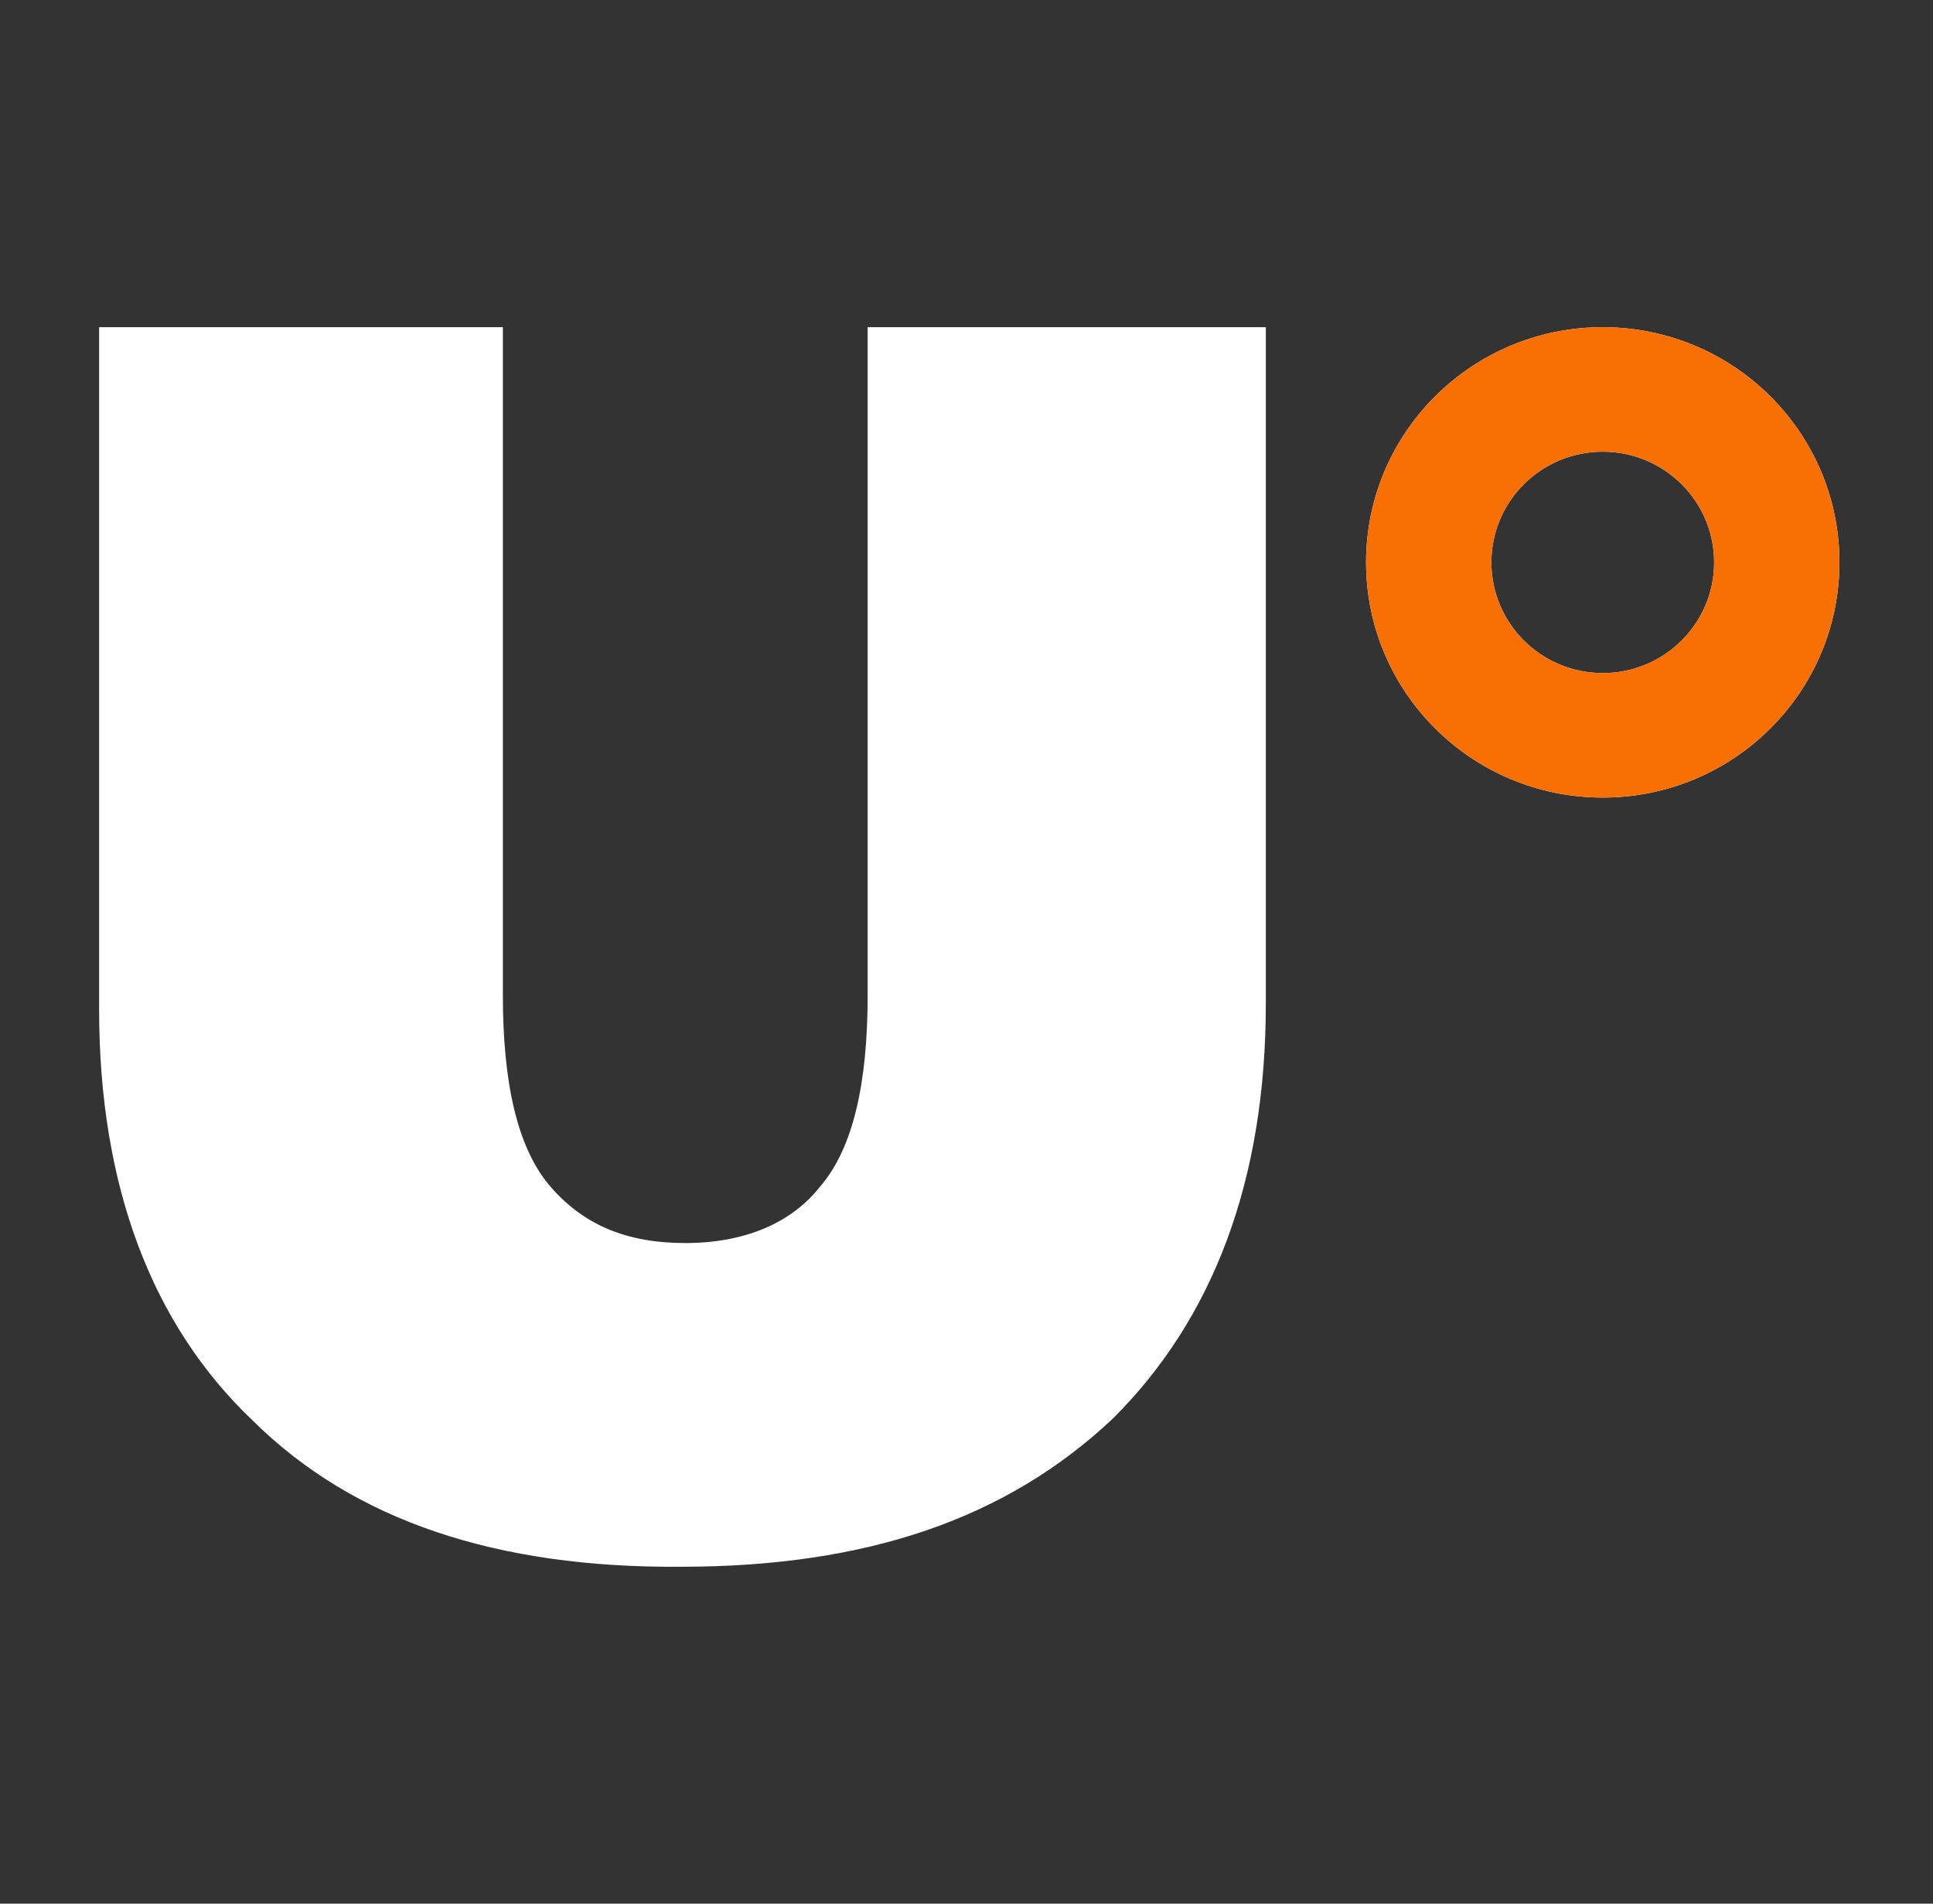
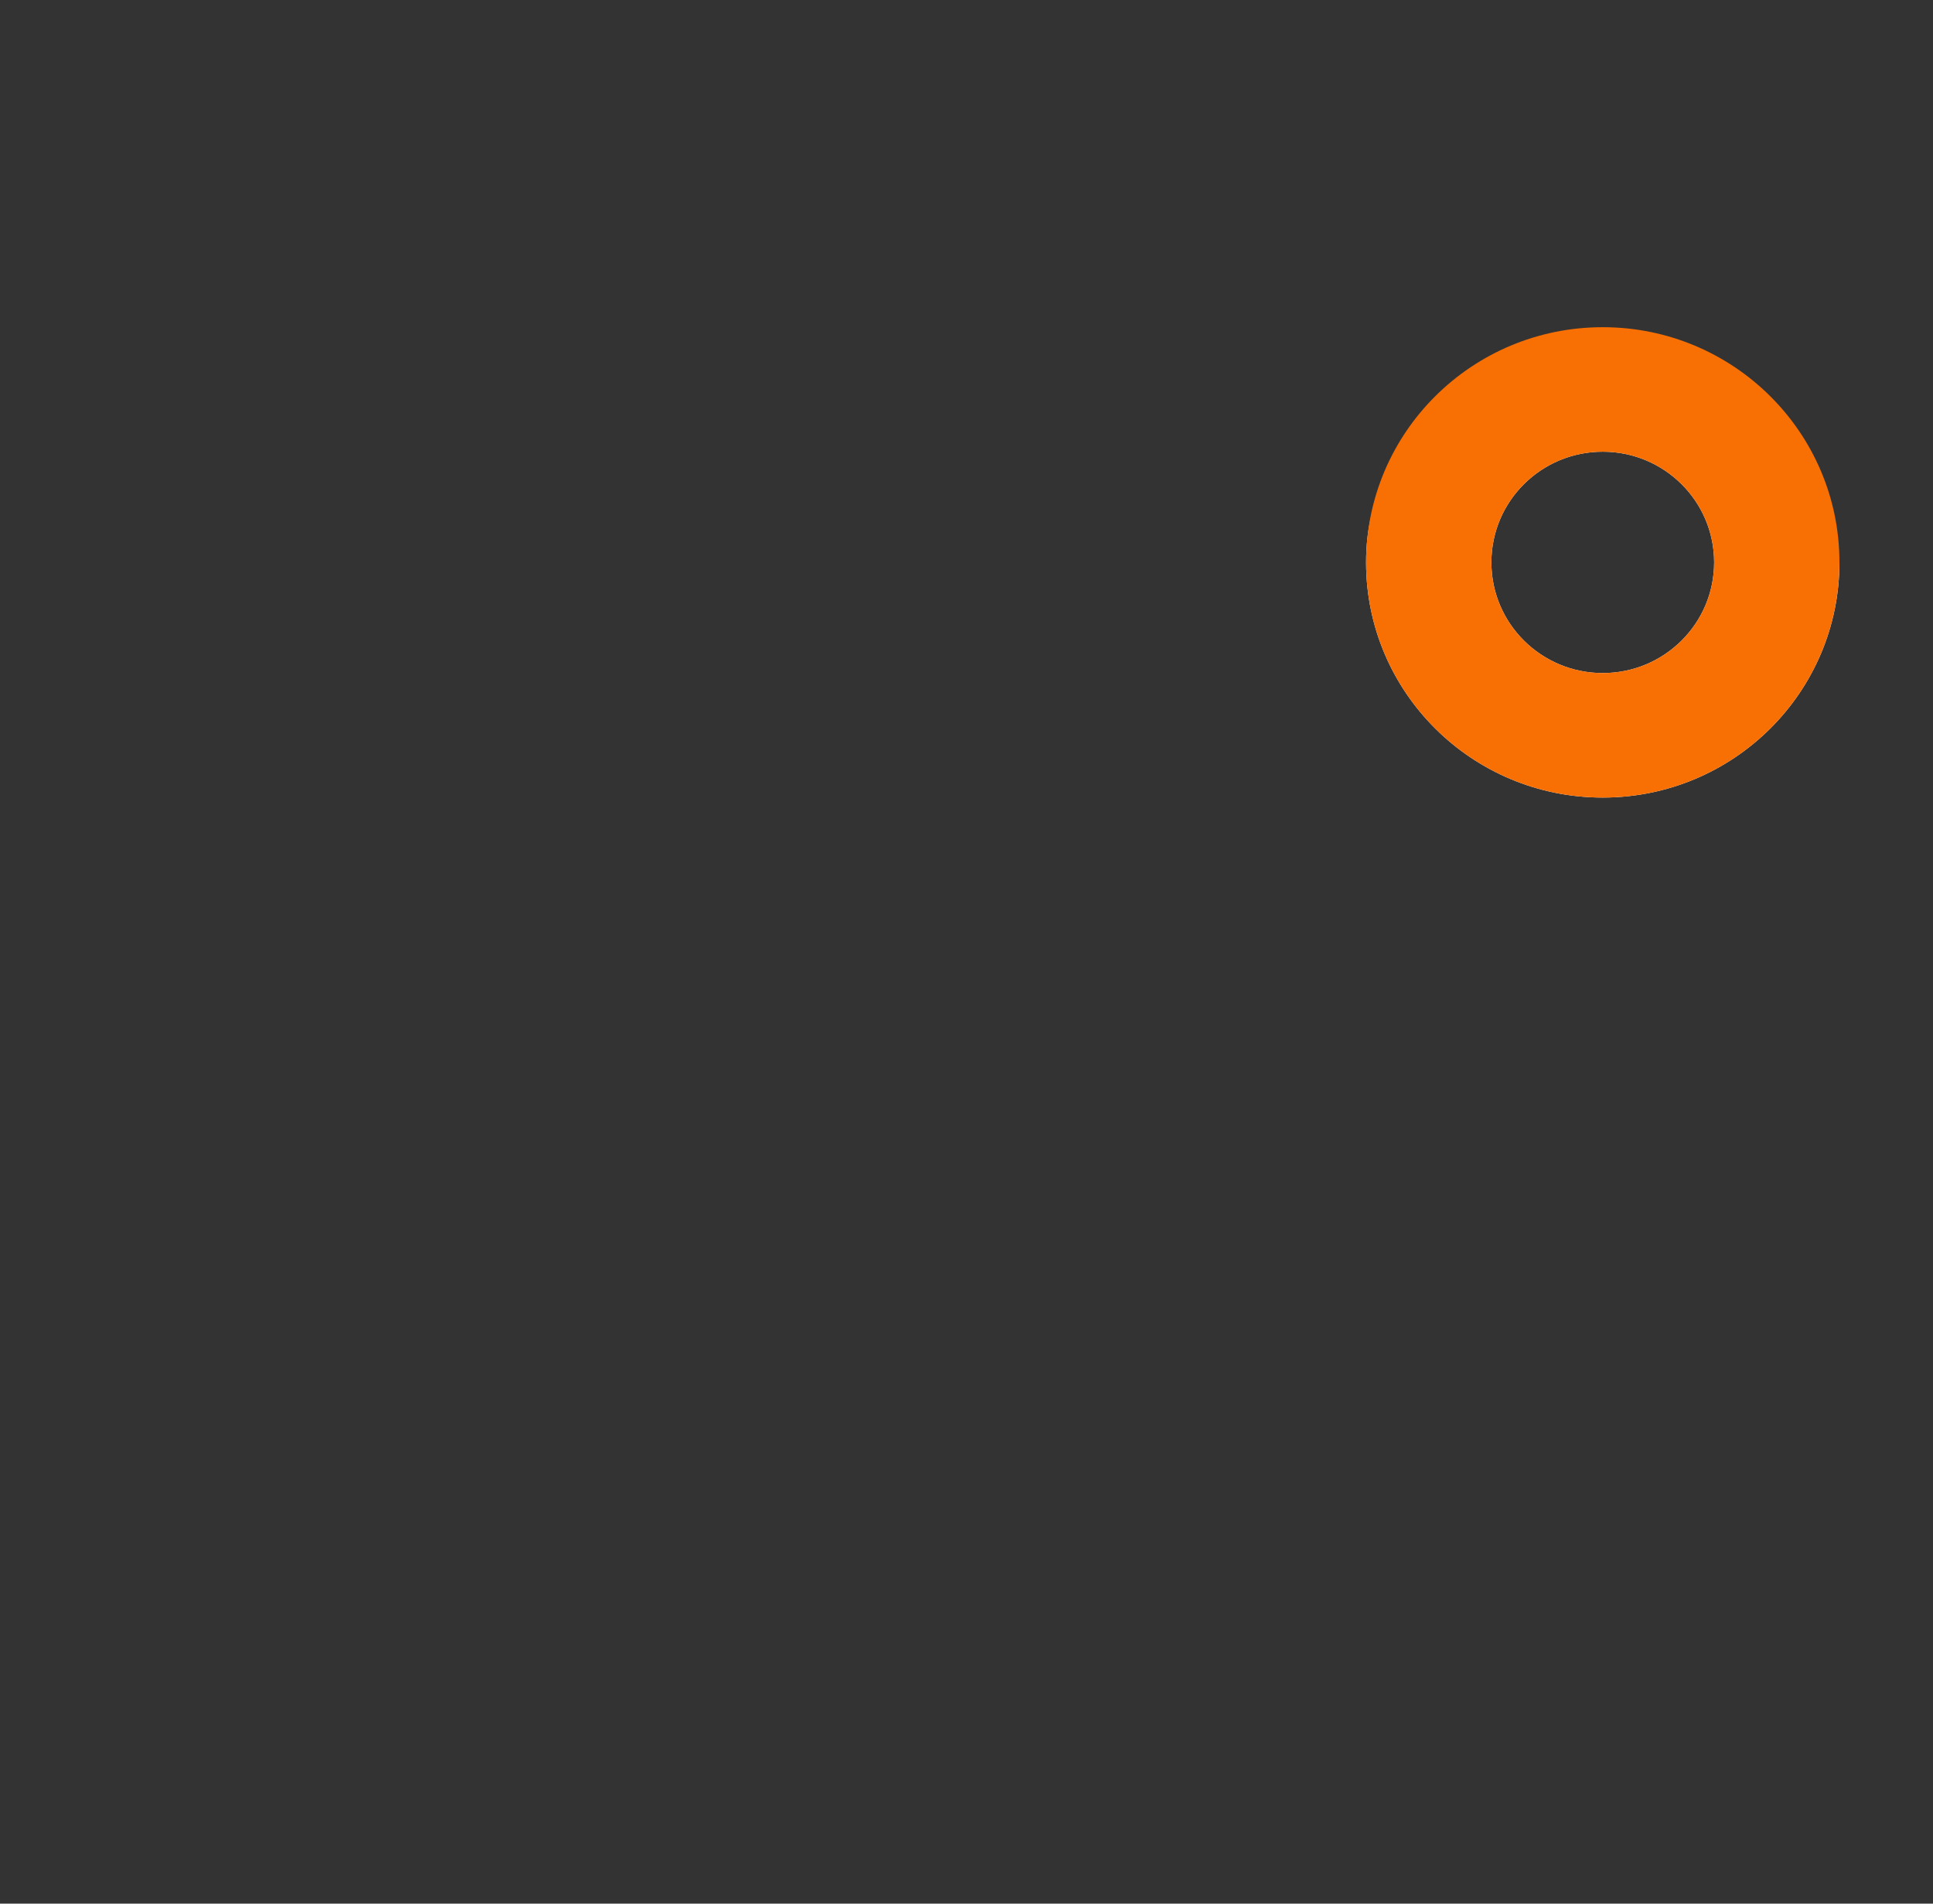
<svg xmlns="http://www.w3.org/2000/svg" width="65" height="64" viewBox="0 0 65 64" fill="none">
  <rect x="0" y="0" width="65" height="64" fill="#333333" stroke="none" />
-   <path d="M8.483 47.744C5.112 44.535 3.333 39.884 3.333 33.93V11H16.91V33.465C16.91 36.349 17.378 38.581 18.502 39.884C19.625 41.186 21.077 41.791 23.043 41.791C25.009 41.791 26.601 41.139 27.584 39.884C28.708 38.581 29.176 36.349 29.176 33.465V11H42.565V33.744C42.565 39.697 40.786 44.349 37.416 47.697C33.858 51.046 29.176 52.674 22.903 52.674C16.723 52.721 11.901 51.139 8.483 47.744Z" fill="white" />
-   <path fill-rule="evenodd" clip-rule="evenodd" d="M53.895 26.814C58.29 26.814 61.854 23.274 61.854 18.907C61.854 14.54 58.29 11 53.895 11C49.499 11 45.936 14.54 45.936 18.907C45.936 23.274 49.499 26.814 53.895 26.814ZM53.895 22.628C55.963 22.628 57.64 20.962 57.64 18.907C57.64 16.852 55.963 15.186 53.895 15.186C51.826 15.186 50.15 16.852 50.15 18.907C50.15 20.962 51.826 22.628 53.895 22.628Z" fill="white" />
+   <path fill-rule="evenodd" clip-rule="evenodd" d="M53.895 26.814C58.29 26.814 61.854 23.274 61.854 18.907C49.499 11 45.936 14.54 45.936 18.907C45.936 23.274 49.499 26.814 53.895 26.814ZM53.895 22.628C55.963 22.628 57.64 20.962 57.64 18.907C57.64 16.852 55.963 15.186 53.895 15.186C51.826 15.186 50.15 16.852 50.15 18.907C50.15 20.962 51.826 22.628 53.895 22.628Z" fill="white" />
  <path fill-rule="evenodd" clip-rule="evenodd" d="M53.895 26.814C58.29 26.814 61.854 23.274 61.854 18.907C61.854 14.54 58.29 11 53.895 11C49.499 11 45.936 14.54 45.936 18.907C45.936 23.274 49.499 26.814 53.895 26.814ZM53.895 22.628C55.963 22.628 57.64 20.962 57.64 18.907C57.64 16.852 55.963 15.186 53.895 15.186C51.826 15.186 50.15 16.852 50.15 18.907C50.15 20.962 51.826 22.628 53.895 22.628Z" fill="#F86F03" />
</svg>